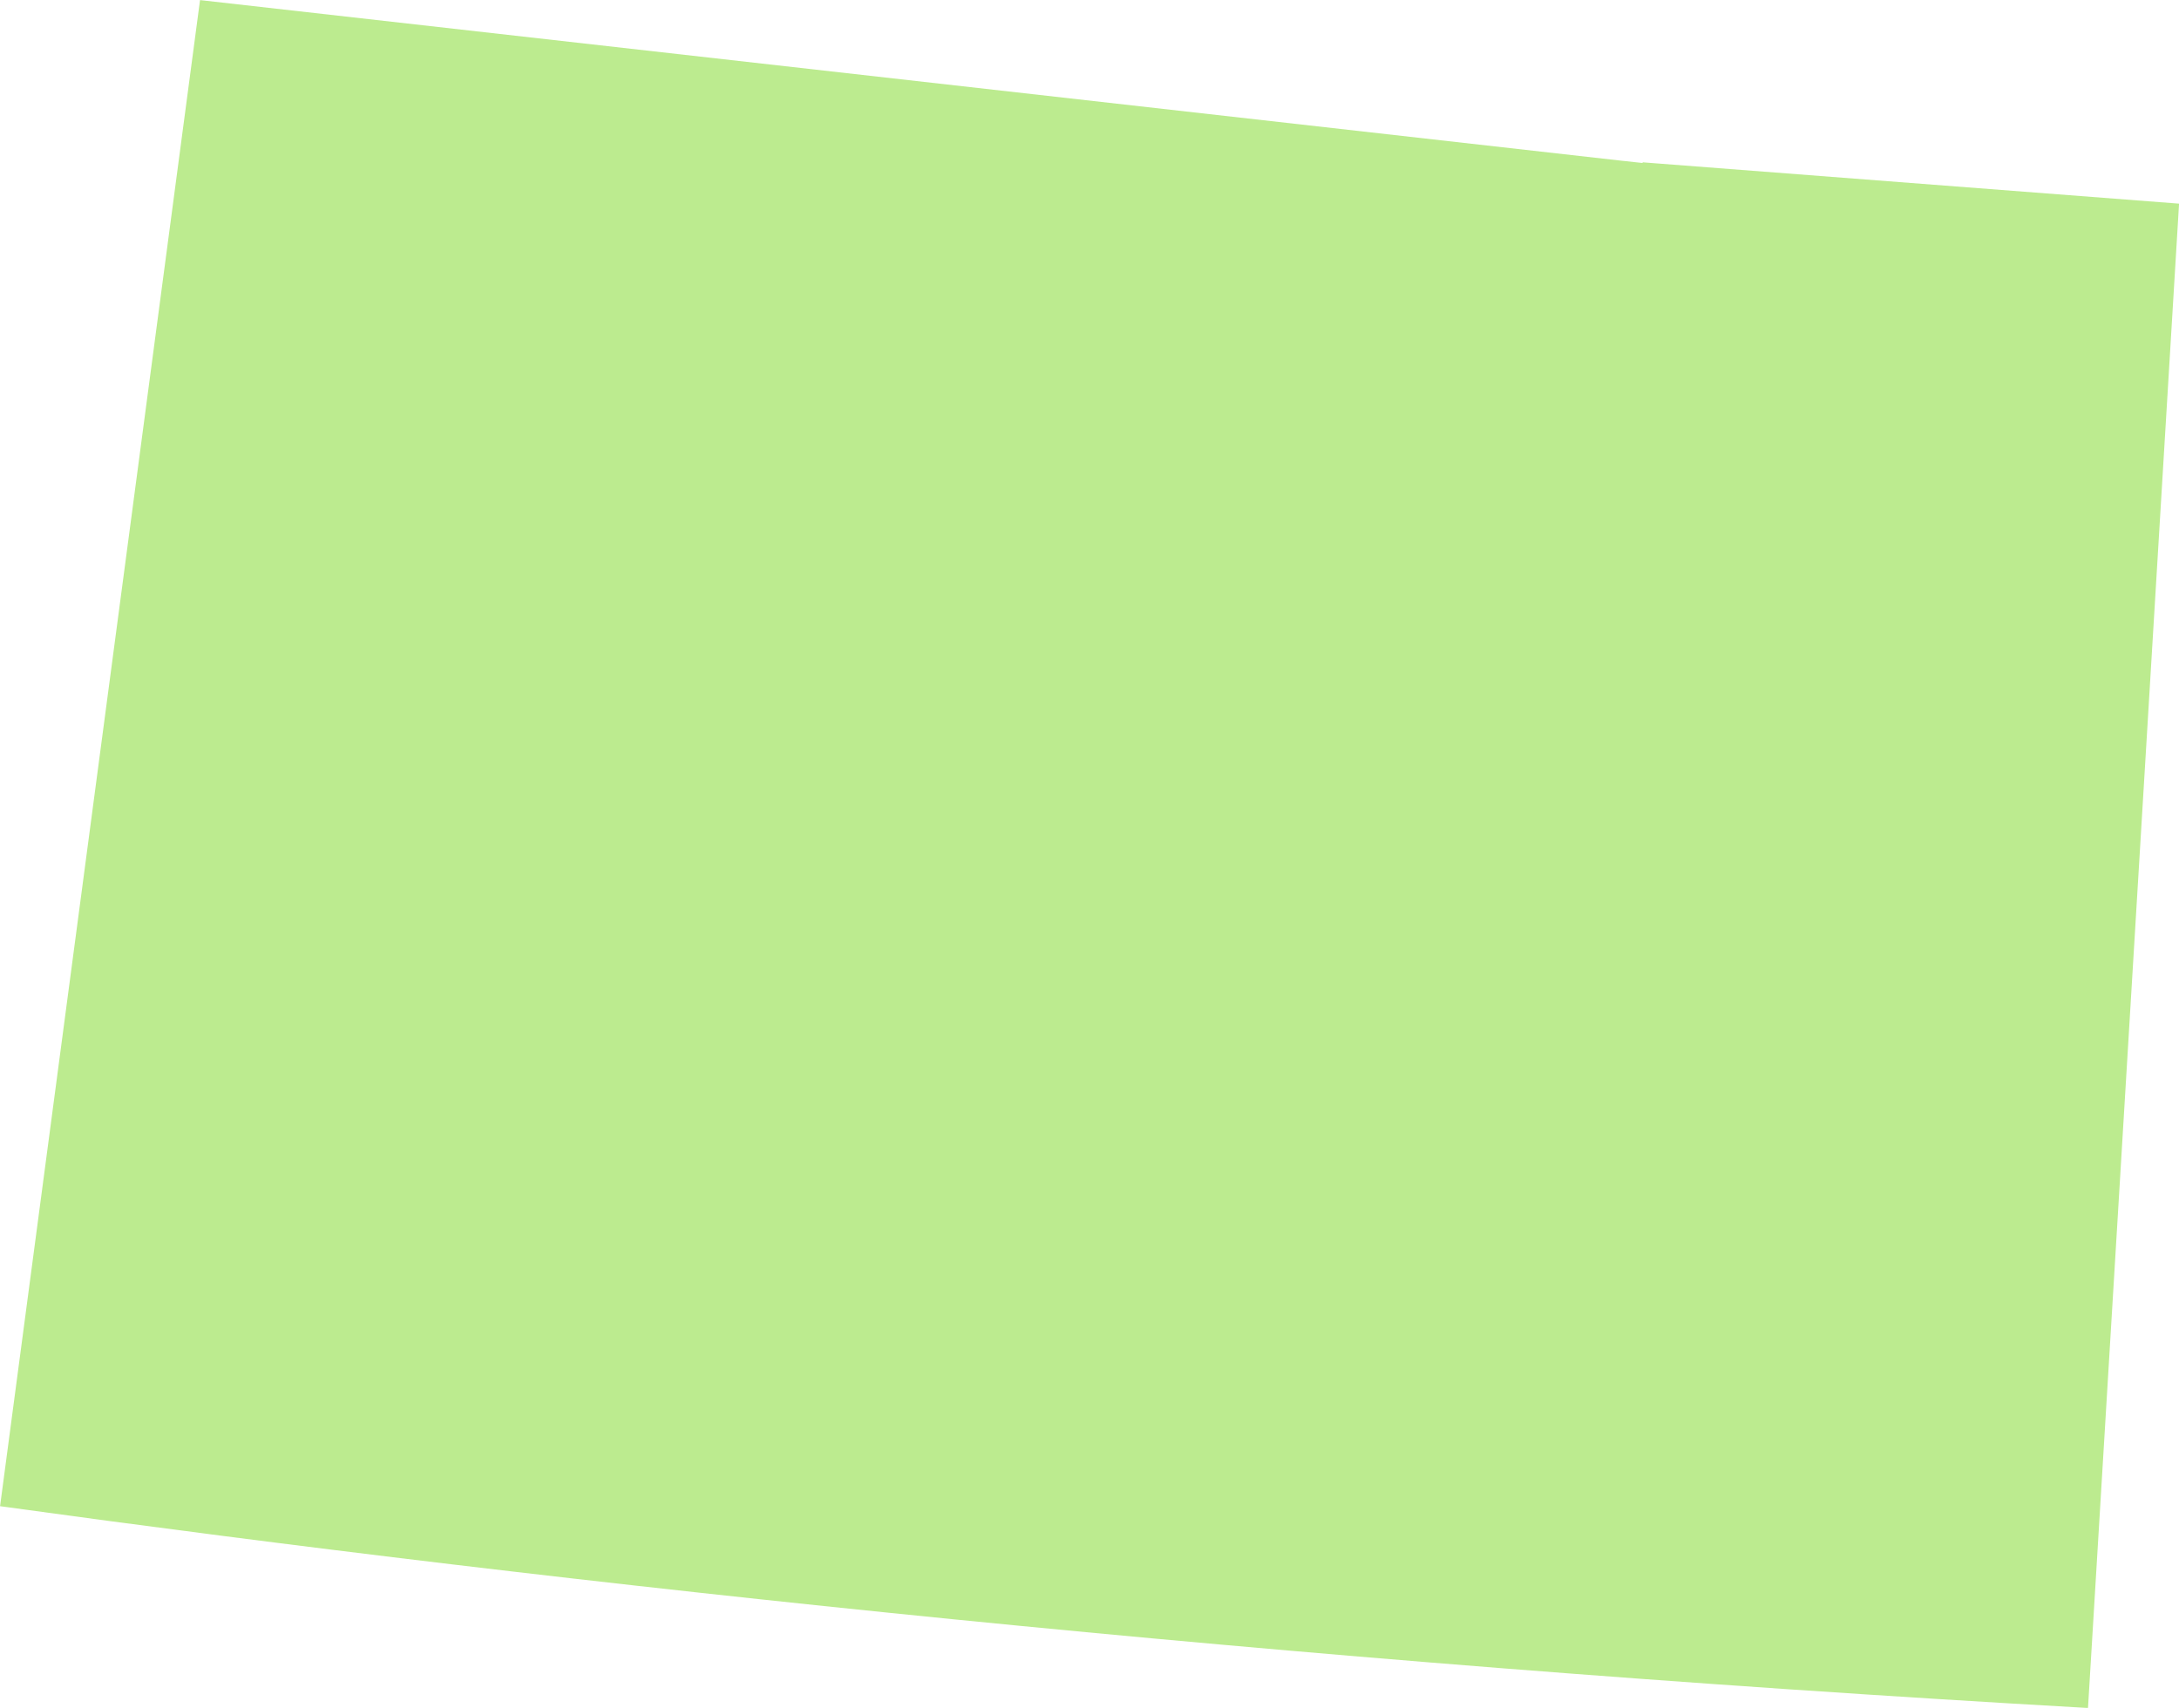
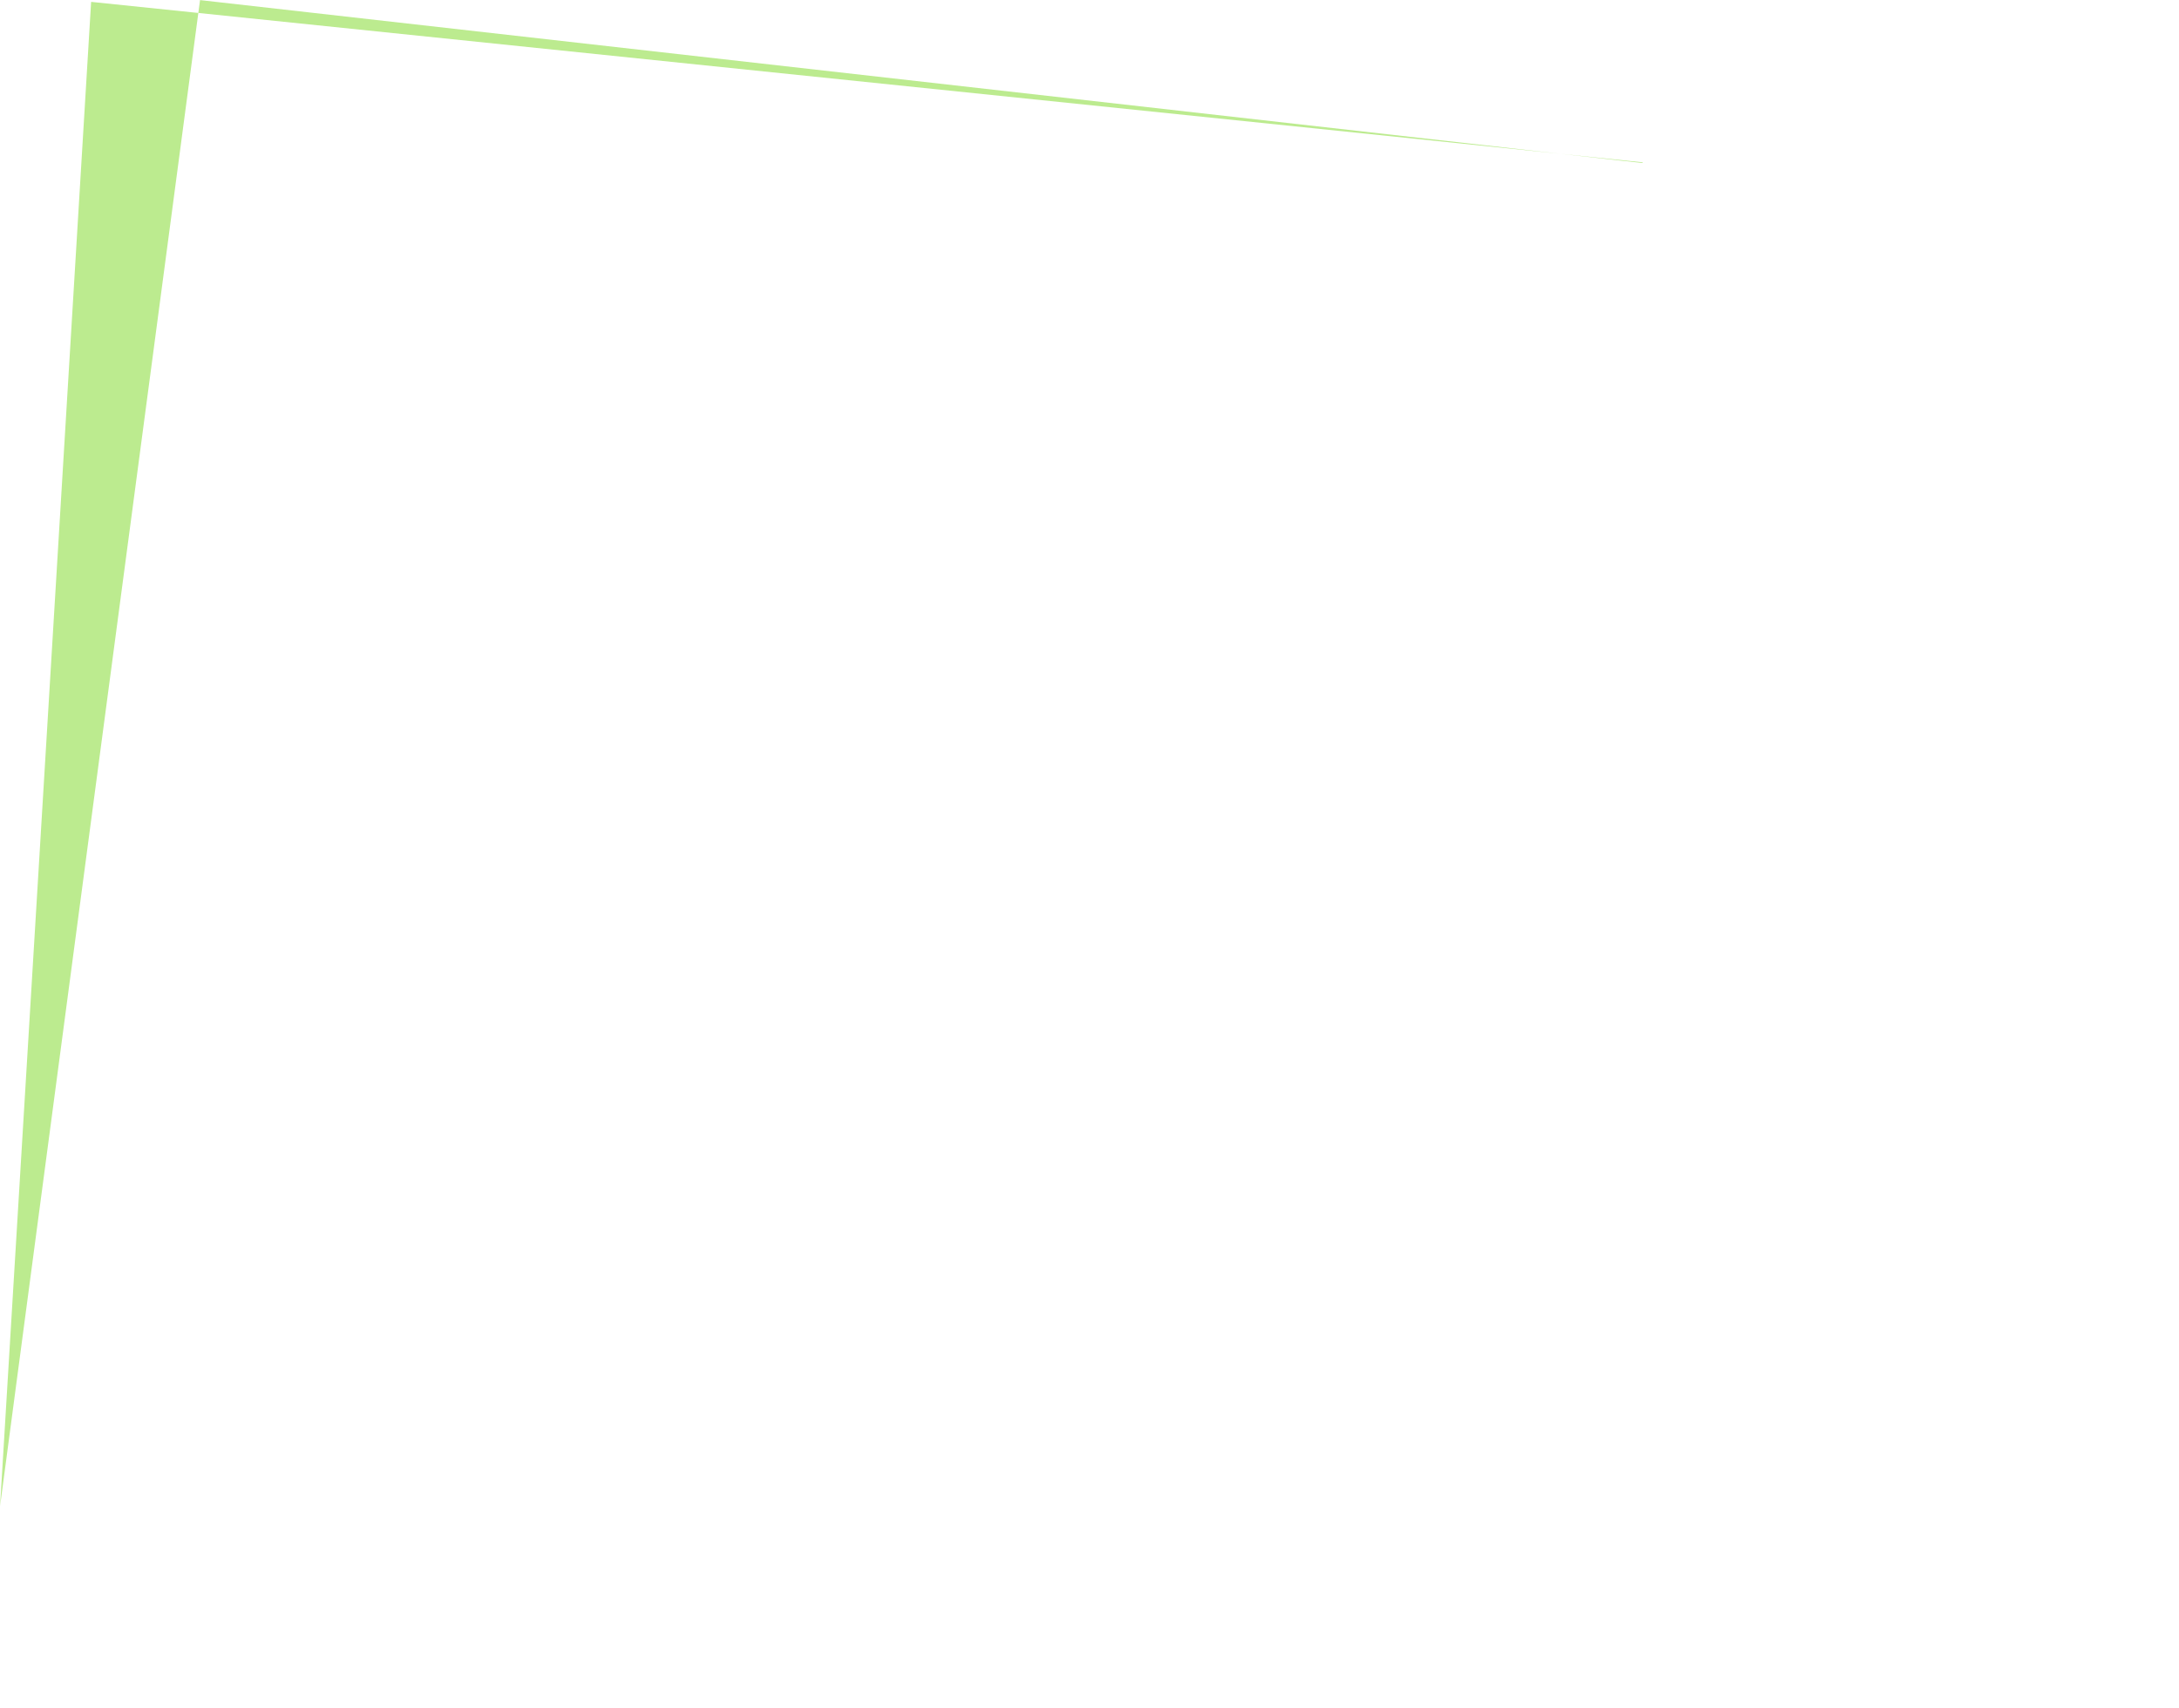
<svg xmlns="http://www.w3.org/2000/svg" id="Component_69_1" data-name="Component 69 – 1" width="103.822" height="81.391" viewBox="0 0 103.822 81.391">
-   <path id="Path_12943" data-name="Path 12943" d="M-643.772,353.25l0,.033-.916-.1-.008,0h0l-67.81-7.664-9.528,71.775c27.108,3.745,60.856,7.422,99.483,9.616l4.339-71.69Z" transform="translate(722.037 -345.515)" fill="#bceb8f" />
+   <path id="Path_12943" data-name="Path 12943" d="M-643.772,353.25l0,.033-.916-.1-.008,0h0l-67.81-7.664-9.528,71.775l4.339-71.69Z" transform="translate(722.037 -345.515)" fill="#bceb8f" />
</svg>